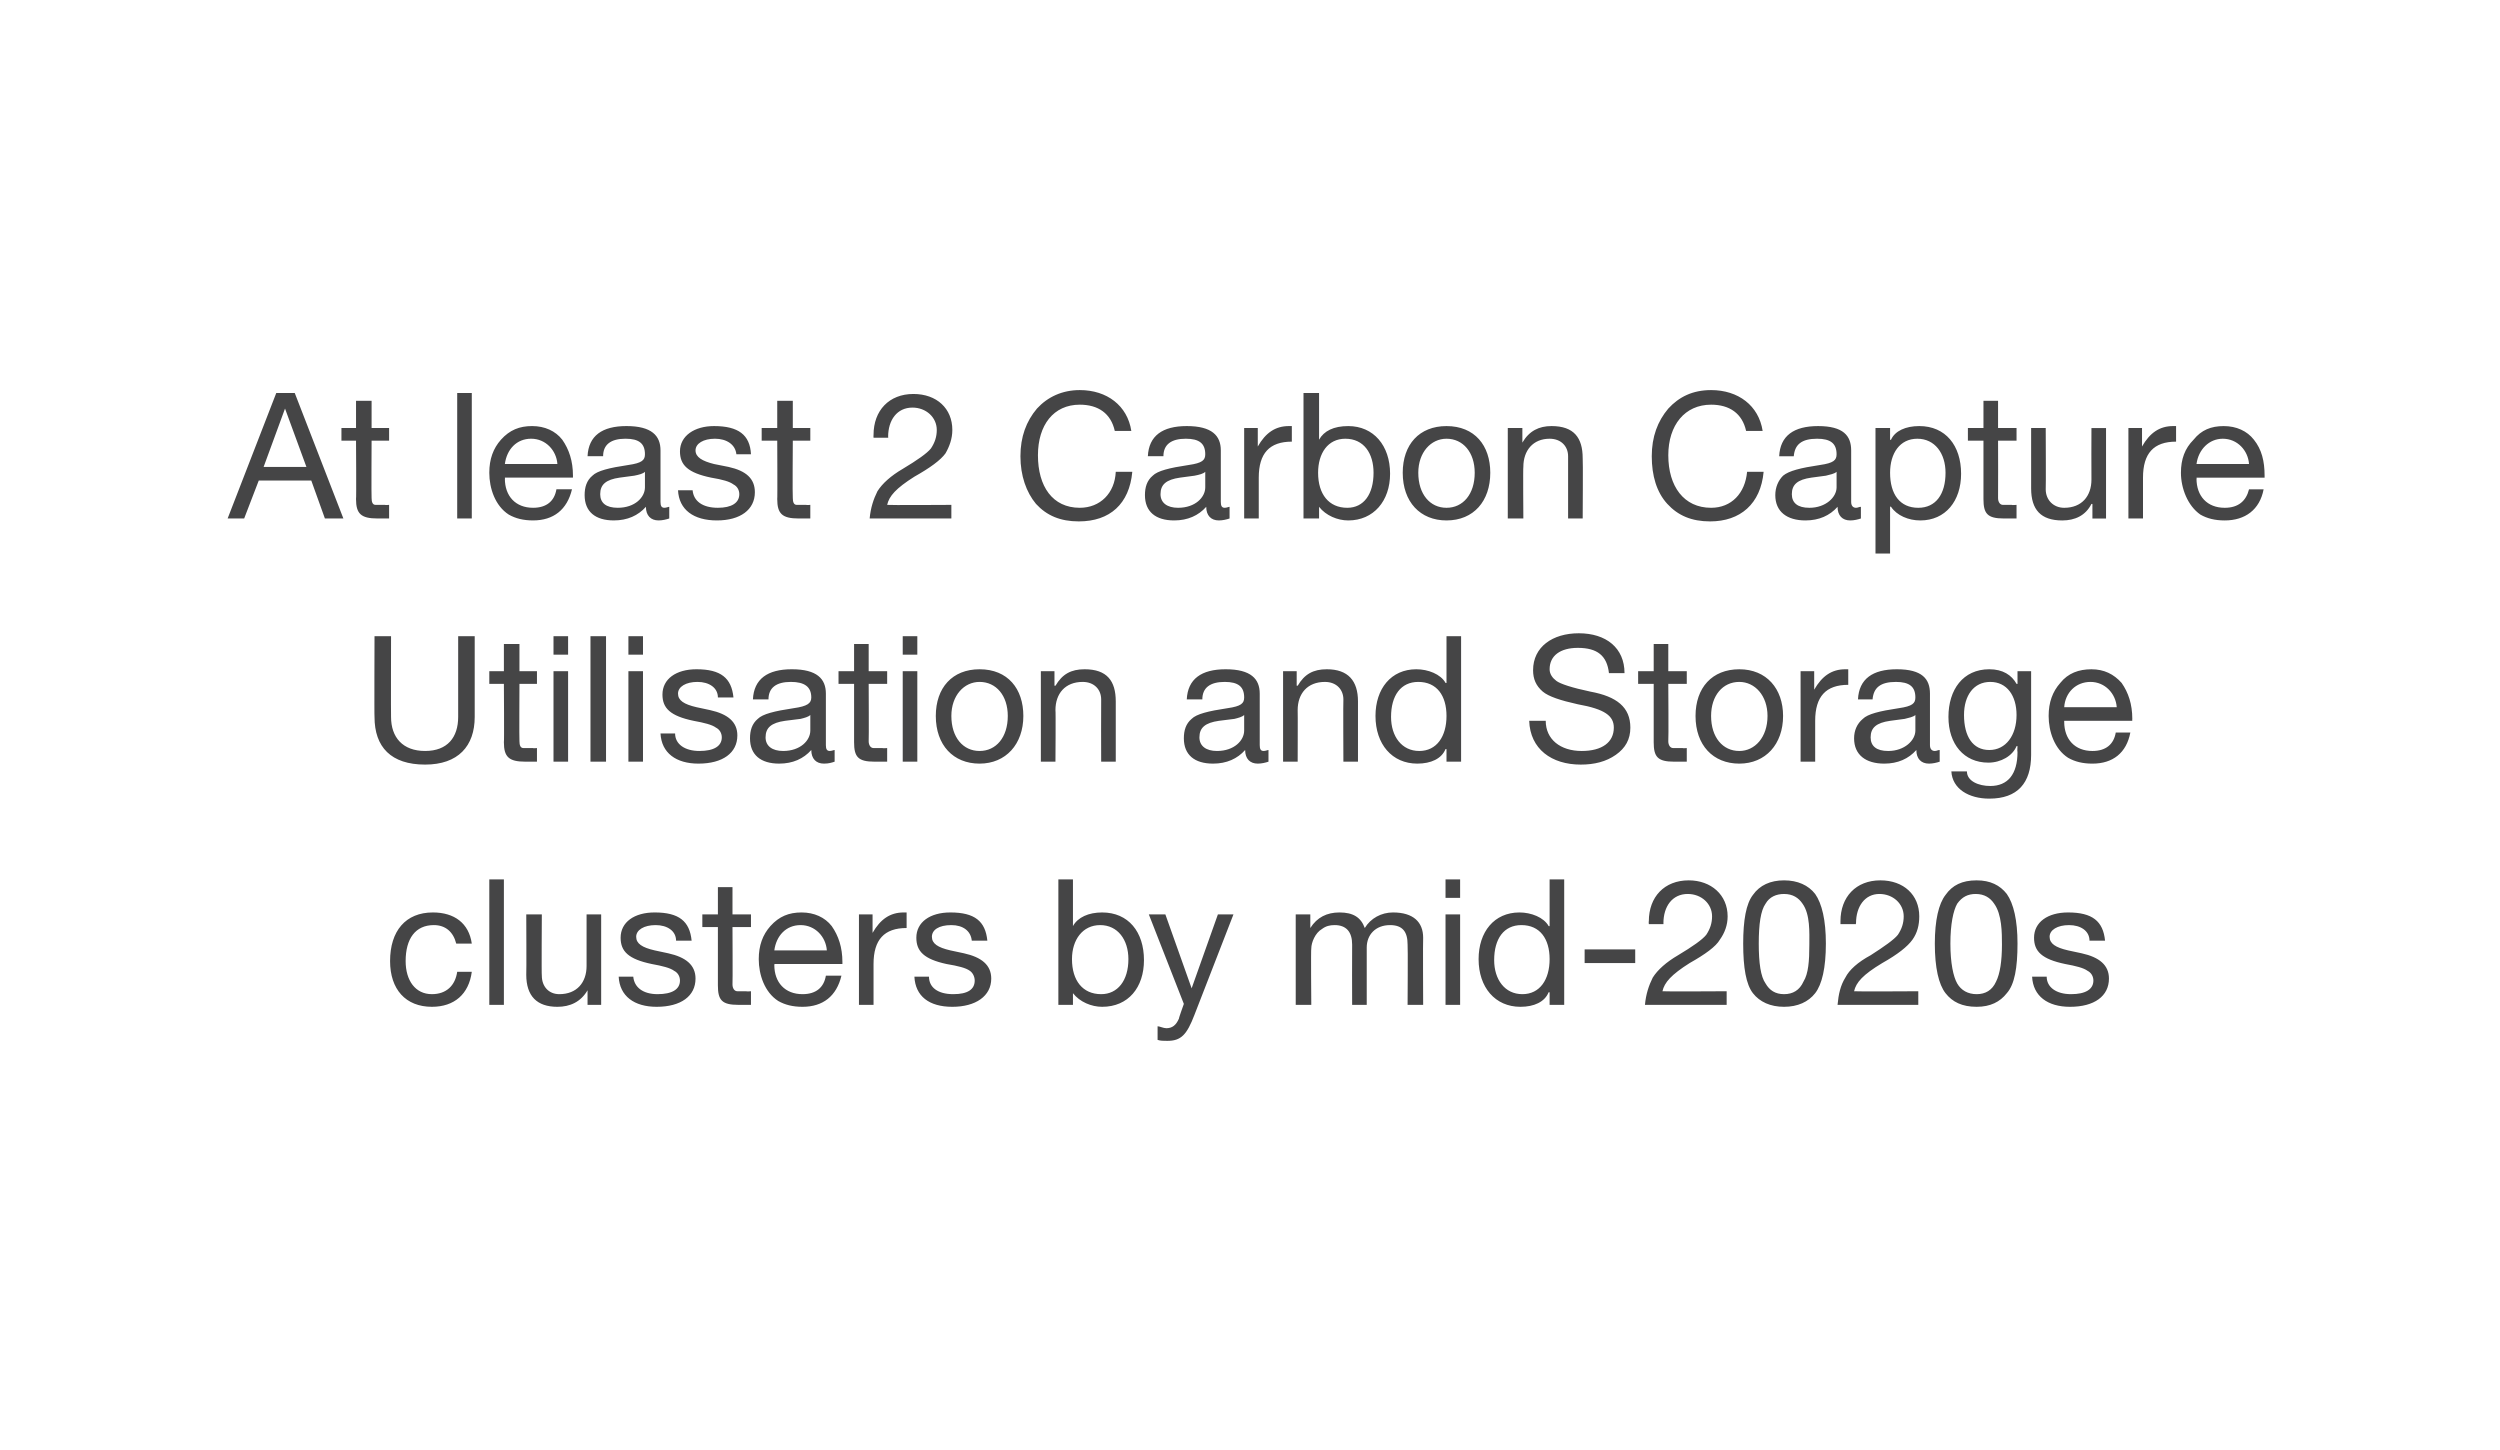
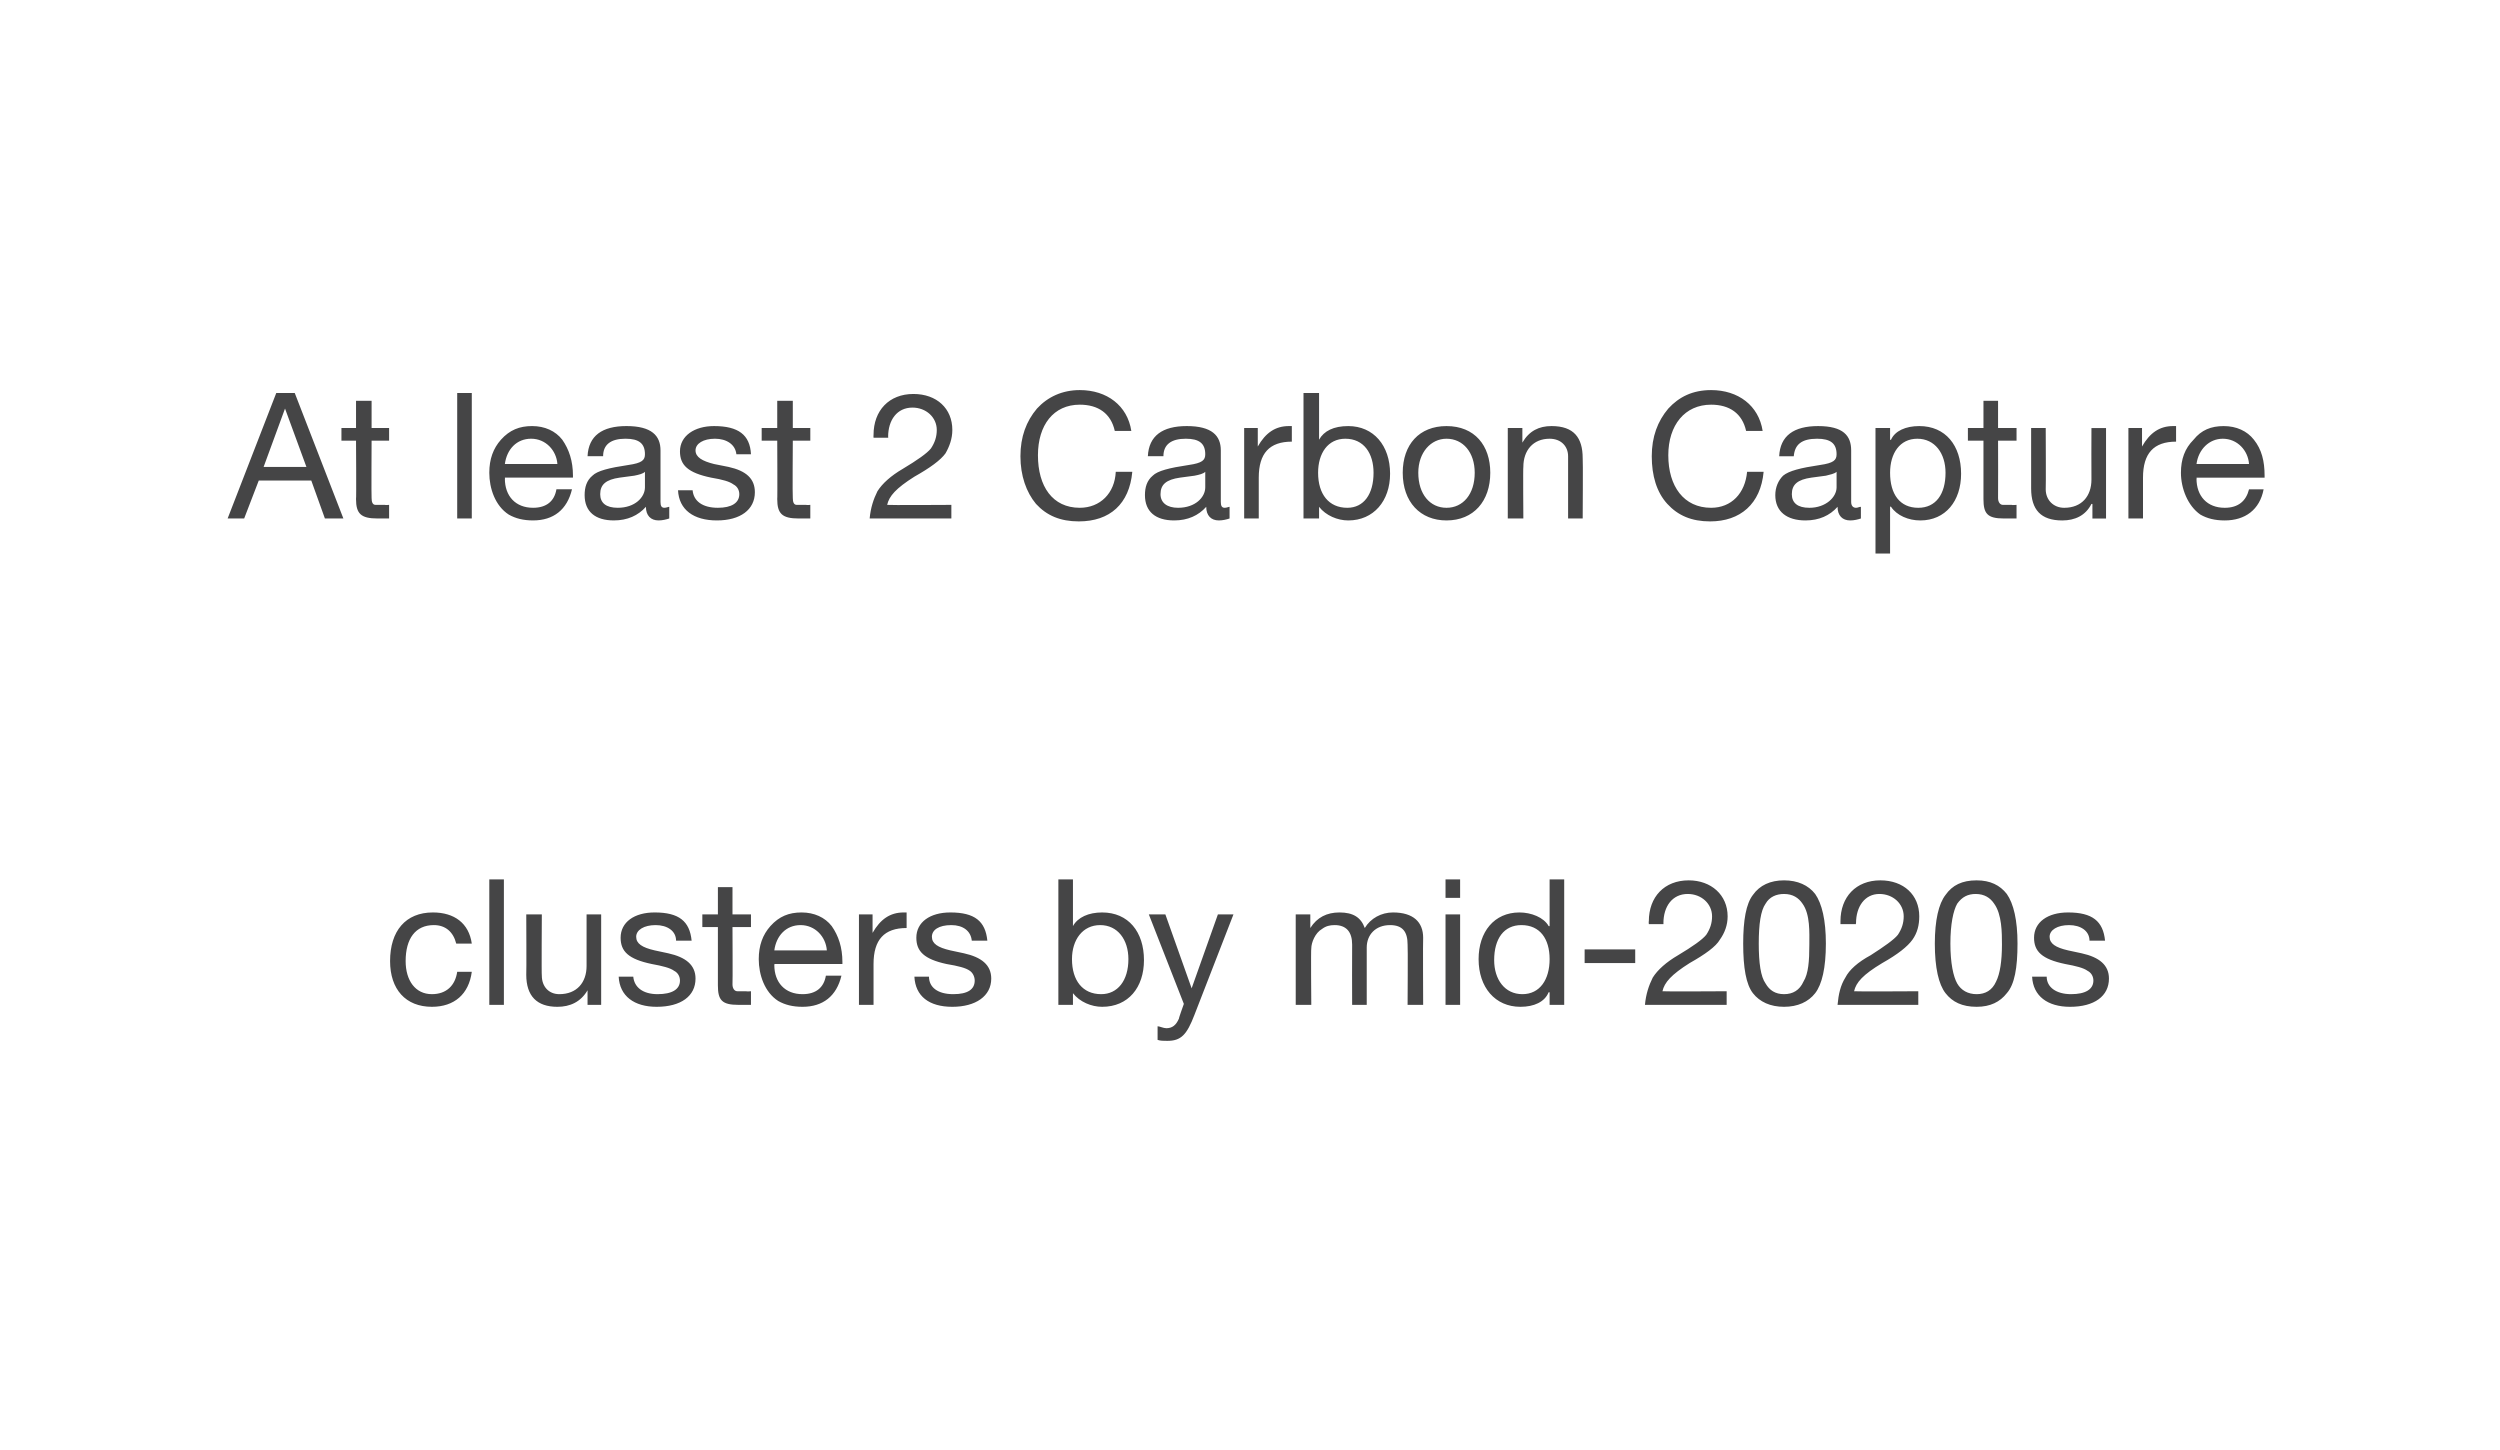
<svg xmlns="http://www.w3.org/2000/svg" version="1.1" width="257px" height="149.1px" viewBox="0 0 257 149.1">
  <desc>At least 2 Carbon Capture Utilisation and Storage clusters by mid 2020s</desc>
  <defs />
  <g id="Polygon152285">
    <path d="m48.5 97h-1.6c-.3-1.2-1.1-1.9-2.3-1.9c-1.9 0-2.9 1.4-2.9 3.7c0 2 1 3.4 2.7 3.4c1.5 0 2.4-.9 2.6-2.3h1.5c-.3 2.3-1.8 3.6-4.1 3.6c-2.7 0-4.3-1.8-4.3-4.7c0-3.1 1.6-5 4.4-5c2.2 0 3.7 1.1 4 3.2zm3.3-6.6v12.9h-1.5V90.4h1.5zm3.9 3.6s-.04 6.32 0 6.3c0 1.1.7 1.9 1.8 1.9c1.8 0 2.8-1.2 2.8-2.9V94h1.5v9.3h-1.4v-1.5s-.04.02 0 0c-.7 1.2-1.8 1.7-3.1 1.7c-2.1 0-3.2-1.1-3.2-3.3c.03 0 0-6.2 0-6.2h1.6zm15.4 2.7h-1.6s.04-.03 0 0c0-1-.9-1.6-2.1-1.6c-1.2 0-2 .5-2 1.2c0 .7.6 1.1 1.9 1.4l1.4.3c1.8.4 2.8 1.2 2.8 2.6c0 1.8-1.5 2.9-4 2.9c-2.3 0-3.8-1.1-3.9-3.1h1.5c.1 1.1 1 1.8 2.5 1.8c1.5 0 2.3-.5 2.3-1.4c0-.4-.2-.8-.6-1c-.4-.3-1.2-.5-2.3-.7c-2.4-.5-3.2-1.3-3.2-2.7c0-1.6 1.4-2.6 3.5-2.6c2.5 0 3.6.9 3.8 2.9zm4.2-5.5v2.8h1.9v1.3h-1.9s.03 5.87 0 5.9c0 .4.2.7.5.7h.9c.05.04.5 0 .5 0v1.4h-1.3c-1.7 0-2.1-.5-2.1-2v-6h-1.6V94h1.6v-2.8h1.5zm10.2 4c.7 1 1.1 2.2 1.1 3.7v.2h-7s.04.11 0 .1c0 1.8 1.1 3 2.9 3c1.4 0 2.2-.7 2.4-1.9h1.6c-.5 2.1-1.9 3.2-4 3.2c-1 0-1.8-.2-2.5-.6c-1.4-.9-2-2.7-2-4.3c0-1.4.4-2.5 1.2-3.4c.9-1 1.9-1.4 3.2-1.4c1.3 0 2.4.5 3.1 1.4zm-.5 2.5c-.1-1.4-1.2-2.6-2.7-2.6c-1.5 0-2.5 1.1-2.7 2.6h5.4zm8.2-3.9v1.6c-2.3 0-3.4 1.2-3.4 3.7v4.2h-1.5V94h1.4v1.9s.04.05 0 0c.8-1.4 1.8-2.1 3.2-2.1h.3zm8.3 2.9h-1.6s.02-.03 0 0c-.1-1-.9-1.6-2.1-1.6c-1.3 0-2 .5-2 1.2c0 .7.6 1.1 1.9 1.4l1.4.3c1.8.4 2.8 1.2 2.8 2.6c0 1.8-1.6 2.9-4 2.9c-2.4 0-3.8-1.1-3.9-3.1h1.5c0 1.1.9 1.8 2.5 1.8c1.5 0 2.2-.5 2.2-1.4c0-.4-.2-.8-.5-1c-.4-.3-1.2-.5-2.4-.7c-2.3-.5-3.1-1.3-3.1-2.7c0-1.6 1.4-2.6 3.5-2.6c2.5 0 3.6.9 3.8 2.9zm8.8-6.3v4.8s.03.05 0 0c.5-.9 1.6-1.4 3-1.4c2.7 0 4.3 2 4.3 4.9c0 2.8-1.6 4.8-4.3 4.8c-1.1 0-2.3-.5-3-1.4c.03-.05 0 0 0 0v1.2h-1.5V90.4h1.5zm2.9 11.8c1.7 0 2.8-1.4 2.8-3.6c0-2-1.1-3.5-2.9-3.5c-1.8 0-2.9 1.5-2.9 3.5c0 2.2 1.1 3.6 3 3.6zm6.6-8.2l2.7 7.6l2.7-7.6h1.6l-4 10.3c-.8 2.1-1.4 2.7-2.8 2.7c-.4 0-.7 0-1-.1v-1.4c.2 0 .6.2.9.2c.6 0 1-.3 1.3-1c-.05.03.5-1.5.5-1.5l-3.6-9.2h1.7zm20.5 1.4c.6-1 1.7-1.6 2.9-1.6c2.1 0 3.1 1 3.1 2.6c-.03.02 0 6.9 0 6.9h-1.6s.04-6.18 0-6.2c0-1.3-.5-2-1.8-2c-1.5 0-2.4 1-2.4 2.3v5.9H139s-.02-6.18 0-6.2c0-1.3-.6-2-1.8-2c-.5 0-.9.1-1.3.4c-.7.4-1.1 1.4-1.1 2c-.05-.04 0 5.8 0 5.8h-1.6V94h1.5v1.4s0-.05 0 0c.7-1.1 1.7-1.6 3-1.6c1.4 0 2.2.5 2.6 1.6zm9.8-5v1.9h-1.5v-1.9h1.5zm0 3.6v9.3h-1.5V94h1.5zm10.7-3.6v12.9h-1.5V102s-.06.03-.1 0c-.4 1-1.5 1.5-2.9 1.5c-2.6 0-4.3-2-4.3-4.9c0-2.8 1.6-4.8 4.2-4.8c1.2 0 2.5.5 3 1.4c.04.03.1 0 .1 0v-4.8h1.5zm-4.3 11.8c1.8 0 2.8-1.5 2.8-3.6c0-2.1-1-3.5-2.9-3.5c-1.8 0-2.8 1.4-2.8 3.6c0 2 1.1 3.5 2.9 3.5zm11.6-4.6v1.4h-5.2v-1.4h5.2zm9.5-3.4c0 .9-.3 1.7-.8 2.4c-.4.7-1.5 1.5-3.1 2.4c-1.9 1.2-2.6 2-2.8 2.9c.01.04 6.6 0 6.6 0v1.4h-8.4c.1-1.1.4-2 .8-2.8c.5-.8 1.4-1.6 2.6-2.3c1.5-.9 2.5-1.6 2.9-2.1c.4-.6.6-1.2.6-1.9c0-1.3-1.1-2.3-2.5-2.3c-1.6 0-2.5 1.3-2.5 3c.02.02 0 .1 0 .1h-1.5s-.03-.28 0-.3c0-2.5 1.6-4.2 4.1-4.2c2.3 0 4 1.5 4 3.7zm9-2.3c.7 1 1.1 2.7 1.1 5.1c0 2.5-.4 4.2-1.1 5.1c-.7.9-1.8 1.4-3.2 1.4c-1.4 0-2.5-.5-3.2-1.4c-.7-.9-1-2.6-1-5.1c0-2.4.3-4.1 1-5c.7-1 1.8-1.5 3.2-1.5c1.4 0 2.5.5 3.2 1.4zm-5.1 9.2c.4.7 1 1.1 1.9 1.1c.9 0 1.6-.4 2-1.3c.5-.8.6-2.1.6-3.8c0-1.2.1-3.1-.7-4.2c-.4-.6-1-1-1.9-1c-.8 0-1.5.3-1.9 1c-.5.7-.7 2.1-.7 4.1c0 2 .2 3.4.7 4.1zm15.8-6.9c0 .9-.2 1.7-.7 2.4c-.5.7-1.5 1.5-3.1 2.4c-2 1.2-2.7 2-2.9 2.9c.05.04 6.6 0 6.6 0v1.4h-8.3c.1-1.1.3-2 .8-2.8c.4-.8 1.3-1.6 2.6-2.3c1.4-.9 2.4-1.6 2.8-2.1c.4-.6.6-1.2.6-1.9c0-1.3-1.1-2.3-2.5-2.3c-1.5 0-2.4 1.3-2.4 3c-.04.02 0 .1 0 .1h-1.6v-.3c0-2.5 1.6-4.2 4.1-4.2c2.4 0 4 1.5 4 3.7zm9-2.3c.7 1 1.1 2.7 1.1 5.1c0 2.5-.3 4.2-1.1 5.1c-.7.9-1.7 1.4-3.1 1.4c-1.5 0-2.5-.5-3.2-1.4c-.7-.9-1.1-2.6-1.1-5.1c0-2.4.4-4.1 1.1-5c.7-1 1.7-1.5 3.2-1.5c1.4 0 2.4.5 3.1 1.4zm-5.1 9.2c.4.7 1.1 1.1 2 1.1c.9 0 1.6-.4 2-1.3c.4-.8.6-2.1.6-3.8c0-1.2 0-3.1-.8-4.2c-.4-.6-1-1-1.9-1c-.8 0-1.4.3-1.9 1c-.4.7-.7 2.1-.7 4.1c0 2 .3 3.4.7 4.1zm15.2-4.4h-1.6s.04-.03 0 0c0-1-.9-1.6-2.1-1.6c-1.2 0-2 .5-2 1.2c0 .7.6 1.1 1.9 1.4l1.4.3c1.8.4 2.8 1.2 2.8 2.6c0 1.8-1.5 2.9-4 2.9c-2.3 0-3.8-1.1-3.9-3.1h1.5c0 1.1 1 1.8 2.5 1.8c1.5 0 2.3-.5 2.3-1.4c0-.4-.2-.8-.6-1c-.4-.3-1.2-.5-2.3-.7c-2.4-.5-3.2-1.3-3.2-2.7c0-1.6 1.4-2.6 3.5-2.6c2.5 0 3.6.9 3.8 2.9z" stroke="none" fill="#454546" />
  </g>
  <g id="Polygon152284">
-     <path d="m40.2 65.4s-.02 8.32 0 8.3c0 2.1 1.2 3.5 3.5 3.5c2.3 0 3.4-1.4 3.4-3.5v-8.3h1.7v8.3c0 3-1.7 4.9-5.1 4.9c-3.5 0-5.2-1.8-5.2-4.9c-.03.04 0-8.3 0-8.3h1.7zm13.2.8v2.8h1.8v1.3h-1.8s-.03 5.87 0 5.9c0 .4.1.7.4.7h1c-.01.04.4 0 .4 0v1.4H54c-1.7 0-2.2-.5-2.2-2c.04.05 0-6 0-6h-1.5V69h1.5v-2.8h1.6zm5-.8v1.9h-1.5v-1.9h1.5zm0 3.6v9.3h-1.5V69h1.5zm3.9-3.6v12.9h-1.6V65.4h1.6zm3.8 0v1.9h-1.5v-1.9h1.5zm0 3.6v9.3h-1.5V69h1.5zm9.3 2.7h-1.6s.04-.03 0 0c0-1-.9-1.6-2.1-1.6c-1.2 0-2 .5-2 1.2c0 .7.6 1.1 1.9 1.4l1.4.3c1.8.4 2.8 1.2 2.8 2.6c0 1.8-1.5 2.9-4 2.9c-2.3 0-3.8-1.1-3.9-3.1h1.5c0 1.1 1 1.8 2.5 1.8c1.5 0 2.3-.5 2.3-1.4c0-.4-.2-.8-.6-1c-.4-.3-1.2-.5-2.3-.7c-2.4-.5-3.2-1.3-3.2-2.7c0-1.6 1.4-2.6 3.5-2.6c2.5 0 3.6.9 3.8 2.9zm9.5-.4v5.3c0 .4.1.6.4.6c.2 0 .4-.1.5-.1v1.2c-.3.1-.6.2-1.1.2c-.8 0-1.3-.5-1.3-1.4c-.8.9-1.9 1.4-3.3 1.4c-1.9 0-3-.9-3-2.6c0-.8.2-1.5.8-2c.5-.5 1.7-.8 3.7-1.1c1.4-.2 1.8-.5 1.8-1.1c0-1.1-.7-1.6-2.1-1.6c-1.5 0-2.3.6-2.3 1.8h-1.6c.1-2.1 1.5-3.1 4-3.1c2.6 0 3.5 1 3.5 2.5zm-4.4 5.9c1.8 0 2.8-1.1 2.8-2.1v-1.6c-.2.2-.6.3-1 .4l-1.6.2c-1.4.2-2 .7-2 1.7c0 .9.7 1.4 1.8 1.4zm8.8-11v2.8h1.9v1.3h-1.9s.03 5.87 0 5.9c0 .4.2.7.5.7h.9c.05.04.5 0 .5 0v1.4h-1.3c-1.7 0-2.1-.5-2.1-2v-6h-1.6V69h1.6v-2.8h1.5zm5-.8v1.9h-1.5v-1.9h1.5zm0 3.6v9.3h-1.5V69h1.5zm10.9 4.6c0 2.9-1.8 4.9-4.5 4.9c-2.7 0-4.5-1.9-4.5-4.9c0-2.9 1.7-4.8 4.5-4.8c2.9 0 4.5 2 4.5 4.8zm-4.5 3.6c1.7 0 2.9-1.4 2.9-3.6c0-2.1-1.2-3.5-2.9-3.5c-1.6 0-2.9 1.4-2.9 3.5c0 2.2 1.2 3.6 2.9 3.6zm14-5.1v6.2h-1.5s-.02-6.36 0-6.4c0-1-.7-1.8-1.9-1.8c-1.8 0-2.8 1.2-2.8 2.9c.04-.02 0 5.3 0 5.3H107V69h1.4v1.5s.09-.04.1 0c.7-1.2 1.6-1.7 3-1.7c2.3 0 3.2 1.2 3.2 3.3zm14.8-.8v5.3c0 .4.1.6.4.6c.2 0 .4-.1.5-.1v1.2c-.3.1-.7.2-1.1.2c-.8 0-1.3-.5-1.3-1.4c-.8.9-1.9 1.4-3.3 1.4c-1.9 0-3-.9-3-2.6c0-.8.2-1.5.8-2c.5-.5 1.7-.8 3.7-1.1c1.4-.2 1.7-.5 1.7-1.1c0-1.1-.6-1.6-2-1.6c-1.5 0-2.3.6-2.3 1.8H122c.1-2.1 1.5-3.1 4-3.1c2.6 0 3.5 1 3.5 2.5zm-4.4 5.9c1.8 0 2.8-1.1 2.8-2.1v-1.6c-.2.2-.6.3-1 .4l-1.6.2c-1.4.2-2 .7-2 1.7c0 .9.7 1.4 1.8 1.4zm14.5-5.1v6.2h-1.5s-.03-6.36 0-6.4c0-1-.7-1.8-1.9-1.8c-1.8 0-2.8 1.2-2.8 2.9c.02-.02 0 5.3 0 5.3h-1.5V69h1.4v1.5s.07-.04.1 0c.7-1.2 1.6-1.7 3-1.7c2.2 0 3.2 1.2 3.2 3.3zm10.6-6.7v12.9h-1.5V77s-.05.03-.1 0c-.4 1-1.5 1.5-2.9 1.5c-2.6 0-4.3-2-4.3-4.9c0-2.8 1.6-4.8 4.2-4.8c1.2 0 2.5.5 3 1.4c.05.03.1 0 .1 0v-4.8h1.5zm-4.3 11.8c1.8 0 2.8-1.5 2.8-3.6c0-2.1-1-3.5-2.9-3.5c-1.8 0-2.8 1.4-2.8 3.6c0 2 1.1 3.5 2.9 3.5zm21.1-8h-1.6c-.2-1.8-1.2-2.6-3.2-2.6c-1.8 0-2.9.8-2.9 2.2c0 .5.3.9.7 1.2c.4.3 1.6.7 3.5 1.1c2.7.5 4.1 1.6 4.1 3.7c0 1.2-.5 2.1-1.5 2.8c-1 .7-2.2 1-3.6 1c-3 0-5.2-1.6-5.3-4.5h1.7c0 1.9 1.5 3.1 3.7 3.1c2.1 0 3.3-.9 3.3-2.4c0-1.2-.9-1.9-3.7-2.4c-1.8-.4-3-.8-3.6-1.3c-.7-.6-1-1.3-1-2.2c0-2.4 2-3.8 4.7-3.8c2.8 0 4.7 1.5 4.7 4.1zm4.5-3v2.8h1.9v1.3h-1.9s.04 5.87 0 5.9c0 .4.2.7.5.7h1c-.04.04.4 0 .4 0v1.4h-1.3c-1.7 0-2.1-.5-2.1-2v-6h-1.6V69h1.6v-2.8h1.5zm11.8 7.4c0 2.9-1.8 4.9-4.5 4.9c-2.7 0-4.5-1.9-4.5-4.9c0-2.9 1.7-4.8 4.5-4.8c2.8 0 4.5 2 4.5 4.8zm-4.5 3.6c1.6 0 2.9-1.4 2.9-3.6c0-2.1-1.3-3.5-2.9-3.5c-1.7 0-2.9 1.4-2.9 3.5c0 2.2 1.2 3.6 2.9 3.6zm11.2-8.4v1.6c-2.3 0-3.4 1.2-3.4 3.7v4.2h-1.5V69h1.4v1.9s.04.05 0 0c.8-1.4 1.8-2.1 3.2-2.1h.3zm8.4 2.5v5.3c0 .4.2.6.5.6c.2 0 .3-.1.5-.1v1.2c-.3.1-.7.2-1.1.2c-.8 0-1.3-.5-1.3-1.4c-.8.9-1.9 1.4-3.3 1.4c-1.9 0-3.1-.9-3.1-2.6c0-.8.3-1.5.9-2c.5-.5 1.7-.8 3.7-1.1c1.4-.2 1.7-.5 1.7-1.1c0-1.1-.6-1.6-2-1.6c-1.6 0-2.3.6-2.4 1.8H191c.1-2.1 1.5-3.1 4-3.1c2.6 0 3.4 1 3.4 2.5zm-4.3 5.9c1.7 0 2.8-1.1 2.8-2.1v-1.6c-.2.2-.7.3-1.1.4l-1.5.2c-1.4.2-2 .7-2 1.7c0 .9.6 1.4 1.8 1.4zm13.2-6.9c.04.02.1 0 .1 0V69h1.4v8.6c0 2.9-1.4 4.5-4.3 4.5c-2.1 0-3.8-1-3.9-2.8h1.6c0 1 1.2 1.5 2.4 1.5c1.8 0 2.8-1.2 2.8-3.5c-.04-.02 0-.6 0-.6h-.1c-.4 1-1.6 1.7-2.9 1.7c-2.5 0-4.1-1.9-4.1-4.7c0-2.8 1.5-4.9 4.2-4.9c1.4 0 2.3.6 2.8 1.5zm-2.8 6.8c1.7 0 2.8-1.5 2.8-3.6c0-2-1-3.4-2.7-3.4c-1.7 0-2.7 1.4-2.7 3.4c0 2.2.9 3.6 2.6 3.6zm13.6-6.9c.7 1 1.1 2.2 1.1 3.7c-.02.02 0 .2 0 .2h-7v.1c0 1.8 1.1 3 2.9 3c1.4 0 2.2-.7 2.4-1.9h1.5c-.4 2.1-1.8 3.2-3.9 3.2c-1 0-1.8-.2-2.5-.6c-1.4-.9-2-2.7-2-4.3c0-1.4.4-2.5 1.2-3.4c.8-1 1.9-1.4 3.2-1.4c1.3 0 2.3.5 3.1 1.4zm-.5 2.5c-.1-1.4-1.2-2.6-2.7-2.6c-1.5 0-2.6 1.1-2.7 2.6h5.4z" stroke="none" fill="#454546" />
-   </g>
+     </g>
  <g id="Polygon152283">
    <path d="m30.3 40.4l5 12.9h-1.9L32 49.4h-5.4l-1.5 3.9h-1.7l5-12.9h1.9zm-1 1.6l-2.2 6h4.4l-2.2-6zm8.9-.8v2.8h1.8v1.3h-1.8s-.03 5.87 0 5.9c0 .4.1.7.4.7h1c-.01.04.4 0 .4 0v1.4h-1.2c-1.7 0-2.2-.5-2.2-2c.04.05 0-6 0-6h-1.5V44h1.5v-2.8h1.6zm10.3-.8v12.9H47V40.4h1.5zm9.3 4.8c.7 1 1.1 2.2 1.1 3.7v.2h-7s.04.11 0 .1c0 1.8 1.1 3 2.9 3c1.4 0 2.2-.7 2.4-1.9h1.6c-.5 2.1-1.9 3.2-4 3.2c-1 0-1.8-.2-2.5-.6c-1.4-.9-2-2.7-2-4.3c0-1.4.4-2.5 1.2-3.4c.9-1 1.9-1.4 3.2-1.4c1.3 0 2.4.5 3.1 1.4zm-.5 2.5c-.1-1.4-1.2-2.6-2.7-2.6c-1.5 0-2.5 1.1-2.7 2.6h5.4zm10.6-1.4v5.3c0 .4.1.6.4.6c.2 0 .4-.1.5-.1v1.2c-.3.1-.7.2-1.1.2c-.8 0-1.3-.5-1.3-1.4c-.8.9-1.9 1.4-3.3 1.4c-1.9 0-3-.9-3-2.6c0-.8.2-1.5.8-2c.5-.5 1.7-.8 3.7-1.1c1.4-.2 1.7-.5 1.7-1.1c0-1.1-.6-1.6-2-1.6c-1.5 0-2.3.6-2.3 1.8h-1.6c.1-2.1 1.5-3.1 4-3.1c2.6 0 3.5 1 3.5 2.5zm-4.4 5.9c1.8 0 2.8-1.1 2.8-2.1v-1.6c-.2.2-.6.3-1.1.4l-1.5.2c-1.4.2-2 .7-2 1.7c0 .9.6 1.4 1.8 1.4zm13.7-5.5h-1.5s-.02-.03 0 0c-.1-1-1-1.6-2.2-1.6c-1.2 0-2 .5-2 1.2c0 .7.7 1.1 1.9 1.4l1.5.3c1.8.4 2.7 1.2 2.7 2.6c0 1.8-1.5 2.9-3.9 2.9c-2.4 0-3.9-1.1-4-3.1h1.5c.1 1.1 1 1.8 2.6 1.8c1.4 0 2.2-.5 2.2-1.4c0-.4-.2-.8-.6-1c-.4-.3-1.1-.5-2.3-.7c-2.4-.5-3.2-1.3-3.2-2.7c0-1.6 1.5-2.6 3.5-2.6c2.5 0 3.7.9 3.8 2.9zm4.3-5.5v2.8h1.8v1.3h-1.8s-.04 5.87 0 5.9c0 .4.1.7.4.7h1c-.02.04.4 0 .4 0v1.4h-1.2c-1.7 0-2.2-.5-2.2-2c.03.05 0-6 0-6h-1.6V44h1.6v-2.8h1.6zm16.4 3c0 .9-.3 1.7-.7 2.4c-.5.7-1.6 1.5-3.2 2.4c-1.9 1.2-2.6 2-2.8 2.9c.02.04 6.6 0 6.6 0v1.4h-8.4c.1-1.1.4-2 .8-2.8c.5-.8 1.4-1.6 2.6-2.3c1.5-.9 2.5-1.6 2.9-2.1c.4-.6.6-1.2.6-1.9c0-1.3-1.1-2.3-2.5-2.3c-1.6 0-2.5 1.3-2.5 3c.03.02 0 .1 0 .1h-1.5s-.02-.28 0-.3c0-2.5 1.6-4.2 4.1-4.2c2.4 0 4 1.5 4 3.7zm18.4.1h-1.7c-.4-1.8-1.7-2.7-3.6-2.7c-2.7 0-4.3 2.1-4.3 5.2c0 3.2 1.5 5.4 4.3 5.4c2.1 0 3.6-1.5 3.7-3.7h1.7c-.3 3.3-2.3 5.1-5.5 5.1c-1.9 0-3.3-.6-4.4-1.8c-1-1.2-1.6-2.9-1.6-4.9c0-2 .6-3.6 1.7-4.9c1.1-1.2 2.6-1.9 4.4-1.9c2.8 0 4.9 1.6 5.3 4.2zm9.2 2v5.3c0 .4.1.6.4.6c.2 0 .4-.1.5-.1v1.2c-.3.1-.7.2-1.1.2c-.8 0-1.3-.5-1.3-1.4c-.8.9-1.9 1.4-3.3 1.4c-1.9 0-3-.9-3-2.6c0-.8.2-1.5.8-2c.5-.5 1.7-.8 3.7-1.1c1.4-.2 1.7-.5 1.7-1.1c0-1.1-.6-1.6-2-1.6c-1.5 0-2.3.6-2.3 1.8H118c.1-2.1 1.5-3.1 4-3.1c2.6 0 3.5 1 3.5 2.5zm-4.4 5.9c1.8 0 2.8-1.1 2.8-2.1v-1.6c-.2.2-.6.3-1.1.4l-1.5.2c-1.4.2-2 .7-2 1.7c0 .9.7 1.4 1.8 1.4zm11.7-8.4v1.6c-2.3 0-3.4 1.2-3.4 3.7v4.2h-1.5V44h1.4v1.9s.04.05 0 0c.8-1.4 1.8-2.1 3.2-2.1h.3zm2.8-3.4v4.8s.01.05 0 0c.5-.9 1.5-1.4 3-1.4c2.6 0 4.3 2 4.3 4.9c0 2.8-1.7 4.8-4.3 4.8c-1.1 0-2.3-.5-3-1.4c.01-.05 0 0 0 0v1.2H134V40.4h1.6zm2.9 11.8c1.7 0 2.7-1.4 2.7-3.6c0-2-1-3.5-2.9-3.5c-1.8 0-2.8 1.5-2.8 3.5c0 2.2 1.1 3.6 3 3.6zm14.7-3.6c0 2.9-1.7 4.9-4.5 4.9c-2.7 0-4.5-1.9-4.5-4.9c0-2.9 1.7-4.8 4.5-4.8c2.9 0 4.5 2 4.5 4.8zm-4.5 3.6c1.7 0 2.9-1.4 2.9-3.6c0-2.1-1.2-3.5-2.9-3.5c-1.6 0-2.9 1.4-2.9 3.5c0 2.2 1.2 3.6 2.9 3.6zm14-5.1c.04 0 0 6.2 0 6.2h-1.5v-6.4c0-1-.7-1.8-1.9-1.8c-1.7 0-2.7 1.2-2.7 2.9c-.04-.02 0 5.3 0 5.3H155V44h1.5v1.5s.01-.04 0 0c.7-1.2 1.7-1.7 3-1.7c2.3 0 3.2 1.2 3.2 3.3zm18.5-2.8h-1.7c-.4-1.8-1.7-2.7-3.6-2.7c-2.7 0-4.4 2.1-4.4 5.2c0 3.2 1.6 5.4 4.4 5.4c2.1 0 3.5-1.5 3.7-3.7h1.7c-.3 3.3-2.4 5.1-5.5 5.1c-1.9 0-3.3-.6-4.4-1.8c-1.1-1.2-1.6-2.9-1.6-4.9c0-2 .6-3.6 1.7-4.9c1.1-1.2 2.5-1.9 4.4-1.9c2.8 0 4.9 1.6 5.3 4.2zm9.1 2v5.3c0 .4.2.6.5.6c.2 0 .3-.1.5-.1v1.2c-.3.1-.7.2-1.1.2c-.8 0-1.3-.5-1.3-1.4c-.8.9-1.9 1.4-3.3 1.4c-1.9 0-3.1-.9-3.1-2.6c0-.8.3-1.5.8-2c.6-.5 1.8-.8 3.8-1.1c1.4-.2 1.7-.5 1.7-1.1c0-1.1-.6-1.6-2-1.6c-1.6 0-2.3.6-2.4 1.8h-1.5c.1-2.1 1.5-3.1 4-3.1c2.6 0 3.4 1 3.4 2.5zm-4.3 5.9c1.7 0 2.8-1.1 2.8-2.1v-1.6c-.2.2-.7.3-1.1.4l-1.5.2c-1.4.2-2 .7-2 1.7c0 .9.6 1.4 1.8 1.4zm15.6-3.5c0 2.8-1.6 4.8-4.2 4.8c-1.2 0-2.4-.5-3-1.4c-.04-.05-.1 0-.1 0v4.8h-1.5V44h1.5v1.2s.06.05.1 0c.4-.9 1.5-1.4 2.9-1.4c2.7 0 4.3 2 4.3 4.9zm-4.4 3.5c1.8 0 2.8-1.4 2.8-3.6c0-2-1.1-3.5-2.9-3.5c-1.8 0-2.8 1.5-2.8 3.5c0 2.2 1 3.6 2.9 3.6zm8.2-11v2.8h1.9v1.3h-1.9s.02 5.87 0 5.9c0 .4.2.7.5.7h.9c.05.04.5 0 .5 0v1.4H206c-1.7 0-2.1-.5-2.1-2v-6h-1.6V44h1.6v-2.8h1.5zm4.9 2.8s.03 6.32 0 6.3c0 1.1.8 1.9 1.9 1.9c1.8 0 2.8-1.2 2.8-2.9c-.02 0 0-5.3 0-5.3h1.5v9.3h-1.4v-1.5s-.07.02-.1 0c-.6 1.2-1.7 1.7-3 1.7c-2.2 0-3.2-1.1-3.2-3.3V44h1.5zm13.4-.2v1.6c-2.3 0-3.4 1.2-3.4 3.7v4.2h-1.5V44h1.4v1.9s.03.05 0 0c.8-1.4 1.8-2.1 3.2-2.1h.3zm8 1.4c.8 1 1.1 2.2 1.1 3.7v.2h-7s.05.11 0 .1c0 1.8 1.1 3 2.9 3c1.4 0 2.2-.7 2.5-1.9h1.5c-.4 2.1-1.9 3.2-4 3.2c-1 0-1.8-.2-2.5-.6c-1.3-.9-2-2.7-2-4.3c0-1.4.4-2.5 1.3-3.4c.8-1 1.8-1.4 3.1-1.4c1.3 0 2.4.5 3.1 1.4zm-.5 2.5c-.1-1.4-1.2-2.6-2.7-2.6c-1.4 0-2.5 1.1-2.7 2.6h5.4z" stroke="none" fill="#454546" />
  </g>
</svg>